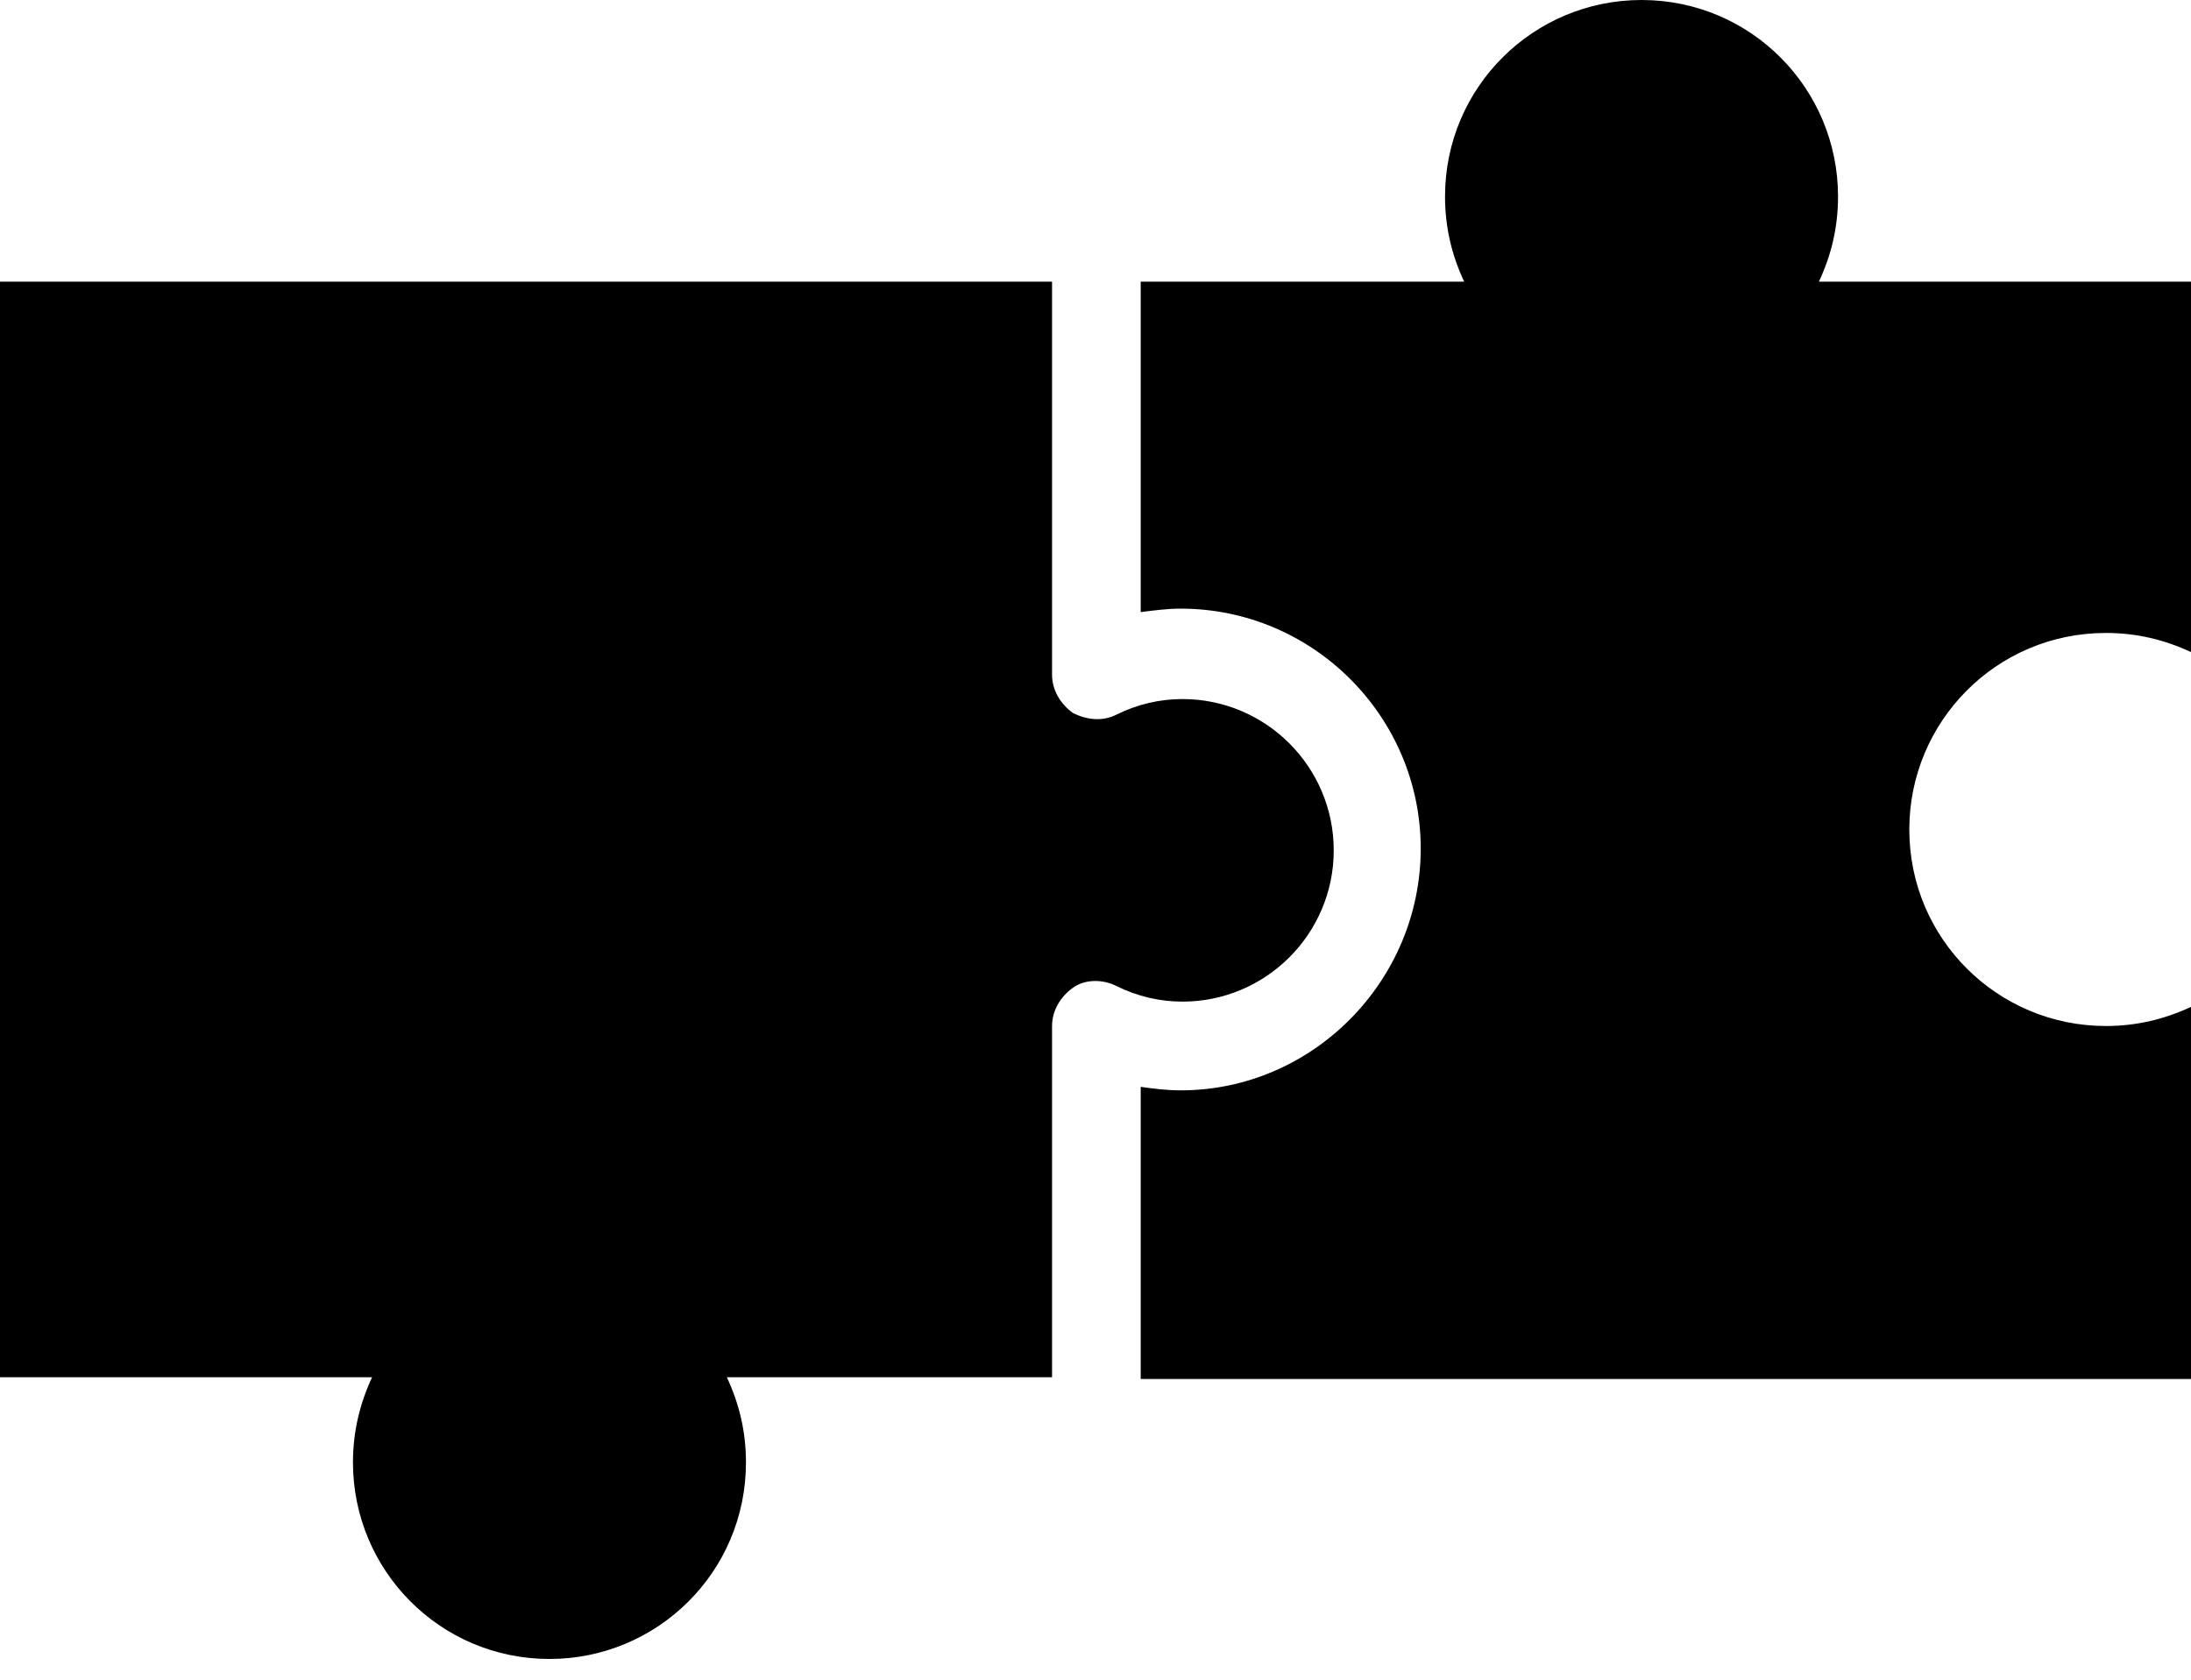
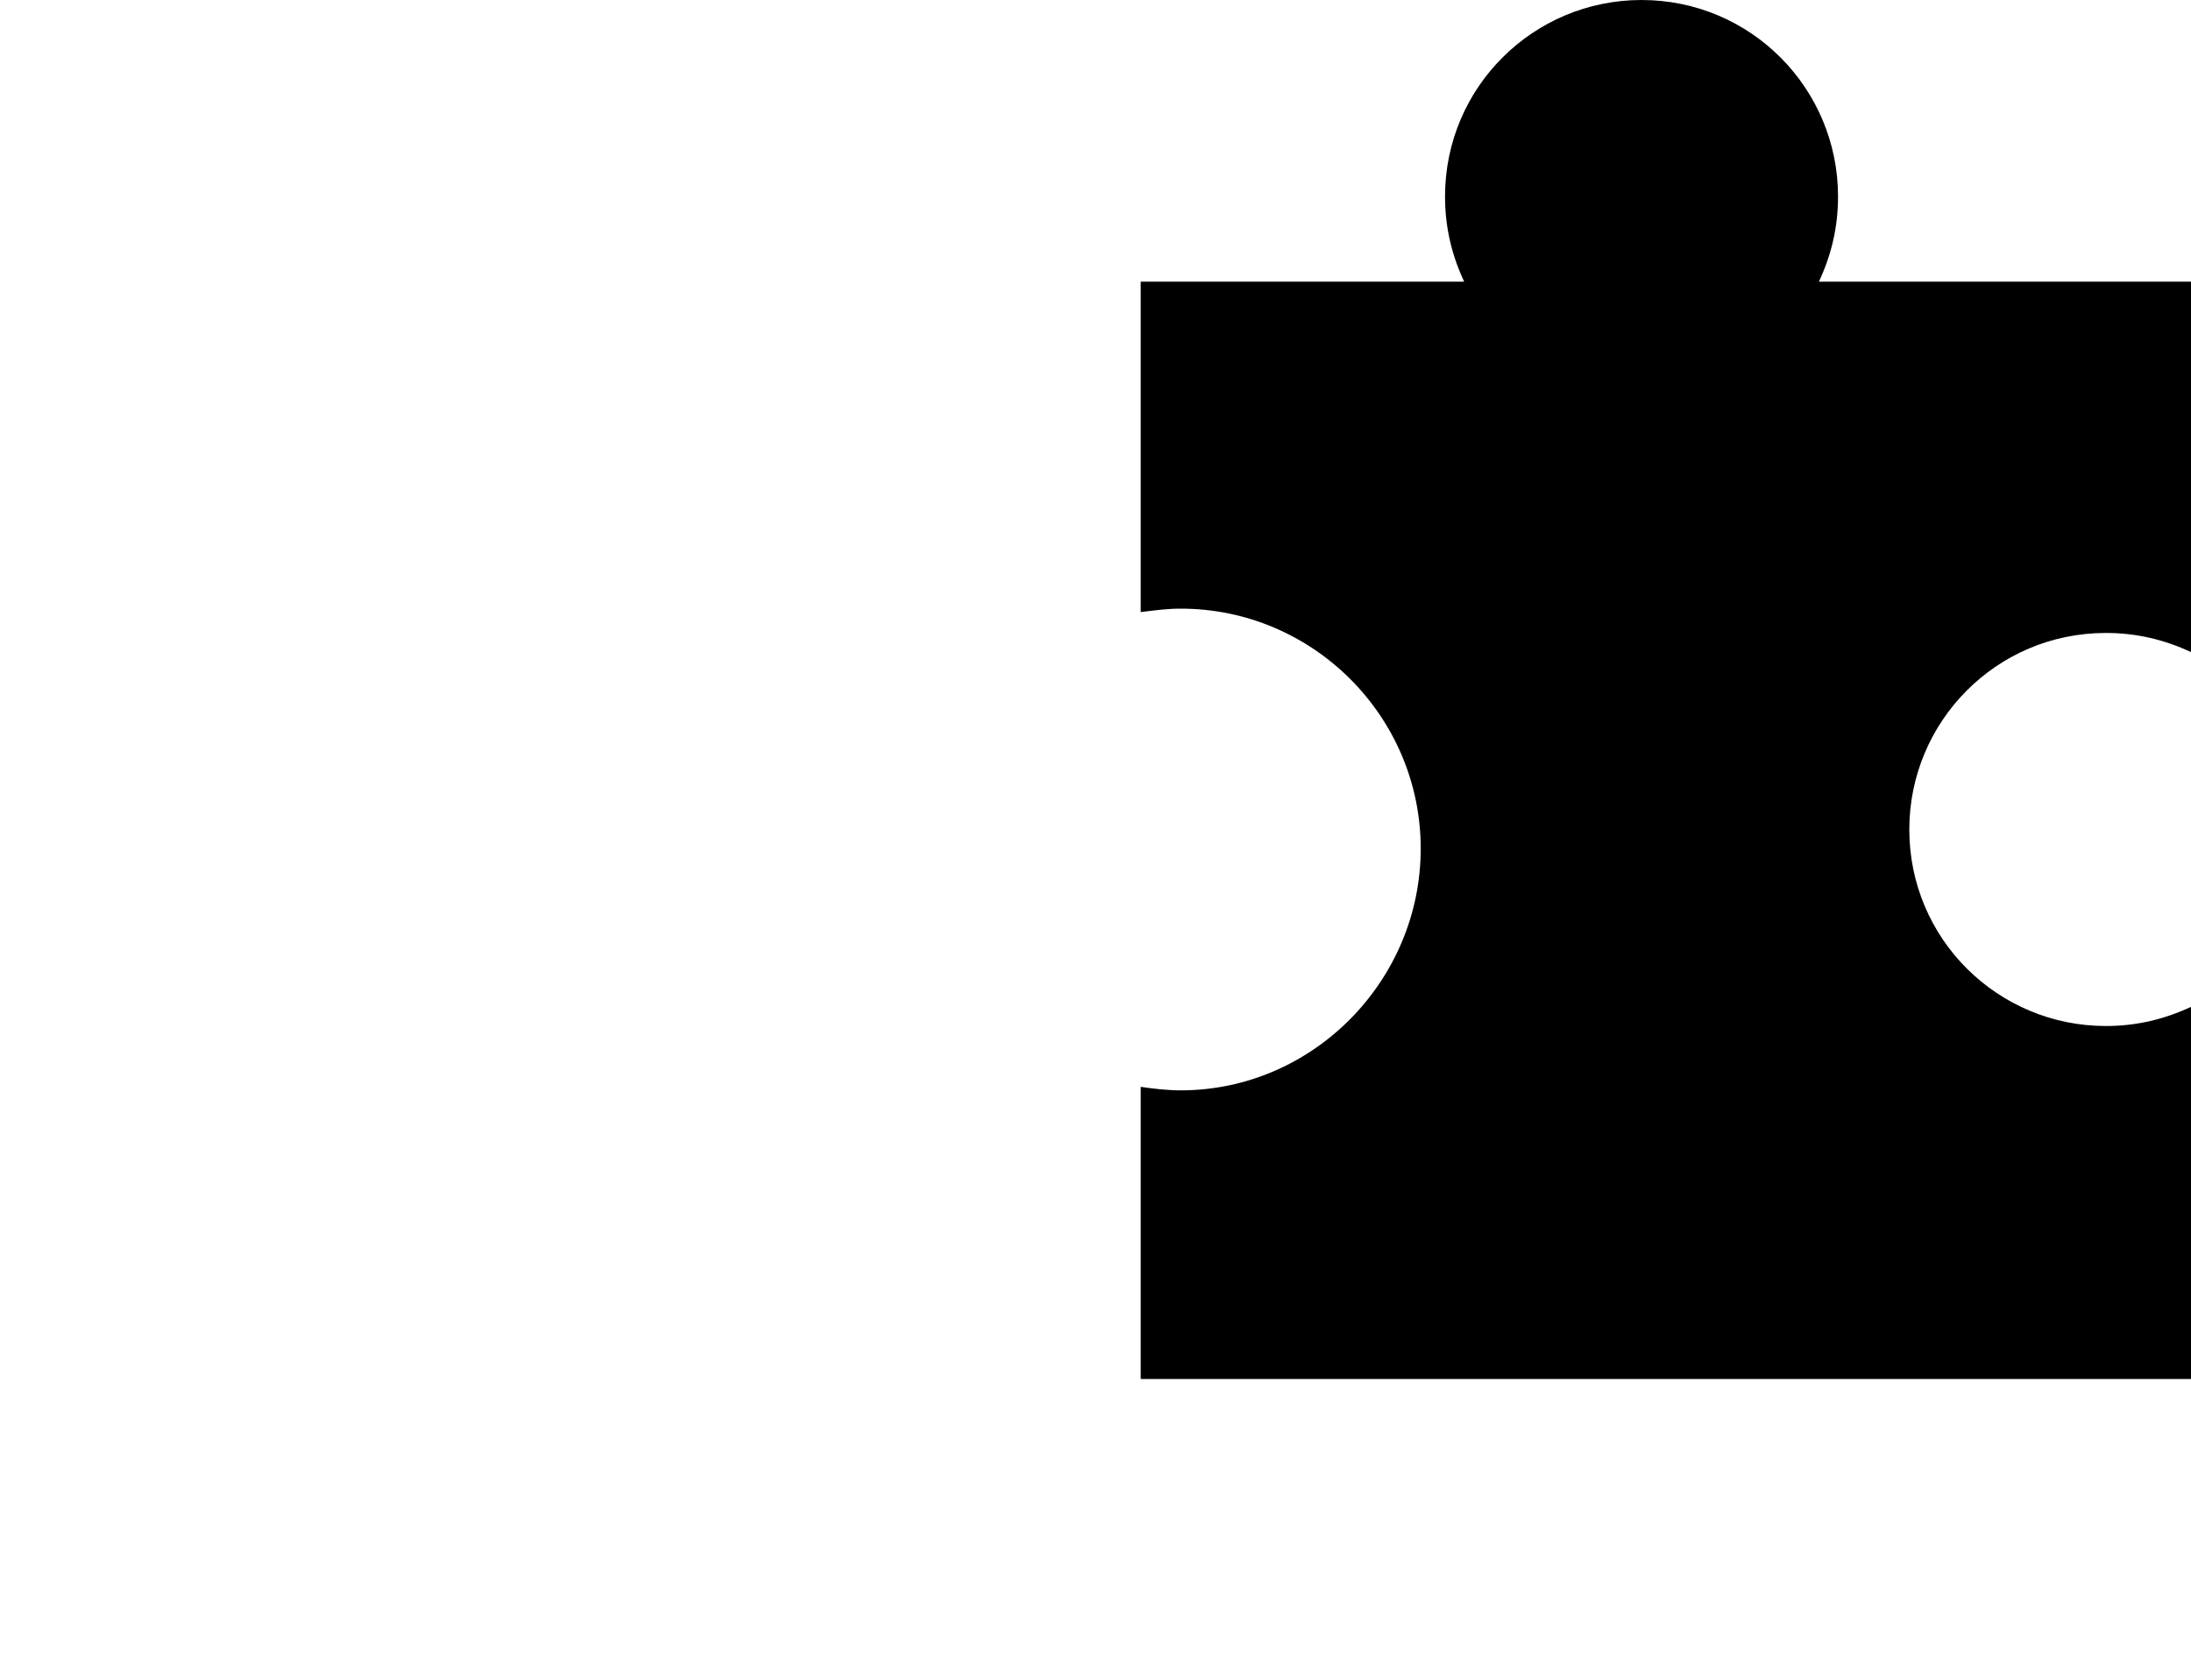
<svg xmlns="http://www.w3.org/2000/svg" width="30" height="23" viewBox="0 0 30 23" fill="none">
-   <path d="M14.405 18.858V14.049C14.405 13.834 14.524 13.644 14.691 13.525C14.857 13.406 15.095 13.406 15.286 13.501C15.572 13.644 15.881 13.715 16.191 13.715C17.333 13.715 18.262 12.787 18.262 11.644C18.262 10.501 17.333 9.572 16.191 9.572C15.881 9.572 15.572 9.643 15.286 9.786C15.095 9.882 14.881 9.858 14.691 9.763C14.524 9.643 14.405 9.453 14.405 9.239V7C14.405 6.977 14.405 6.953 14.405 6.929V3.857H0V18.858H5.095C4.929 19.215 4.833 19.596 4.833 20.025C4.833 21.501 6.024 22.716 7.524 22.716C9 22.716 10.214 21.525 10.214 20.025C10.214 19.596 10.119 19.215 9.952 18.858H14.405Z" fill="black" />
-   <path d="M24.905 3.857C25.072 3.5 25.167 3.119 25.167 2.691C25.167 1.214 23.976 0 22.476 0C21 0 19.786 1.191 19.786 2.691C19.786 3.119 19.881 3.5 20.048 3.857H15.619V6.834V6.905V8.381C15.81 8.358 15.976 8.334 16.167 8.334C17.976 8.334 19.453 9.81 19.453 11.62C19.453 13.429 17.976 14.93 16.167 14.93C15.976 14.93 15.786 14.906 15.619 14.882V18.882H22.429H30V13.787C29.643 13.953 29.262 14.049 28.834 14.049C27.357 14.049 26.143 12.858 26.143 11.358C26.143 9.882 27.334 8.667 28.834 8.667C29.262 8.667 29.643 8.762 30 8.929V6.619V3.857H24.905Z" fill="black" />
+   <path d="M24.905 3.857C25.072 3.5 25.167 3.119 25.167 2.691C25.167 1.214 23.976 0 22.476 0C21 0 19.786 1.191 19.786 2.691C19.786 3.119 19.881 3.5 20.048 3.857H15.619V6.834V6.905V8.381C15.81 8.358 15.976 8.334 16.167 8.334C17.976 8.334 19.453 9.81 19.453 11.62C19.453 13.429 17.976 14.93 16.167 14.93C15.976 14.93 15.786 14.906 15.619 14.882V18.882H22.429H30V13.787C29.643 13.953 29.262 14.049 28.834 14.049C27.357 14.049 26.143 12.858 26.143 11.358C26.143 9.882 27.334 8.667 28.834 8.667C29.262 8.667 29.643 8.762 30 8.929V6.619V3.857Z" fill="black" />
</svg>